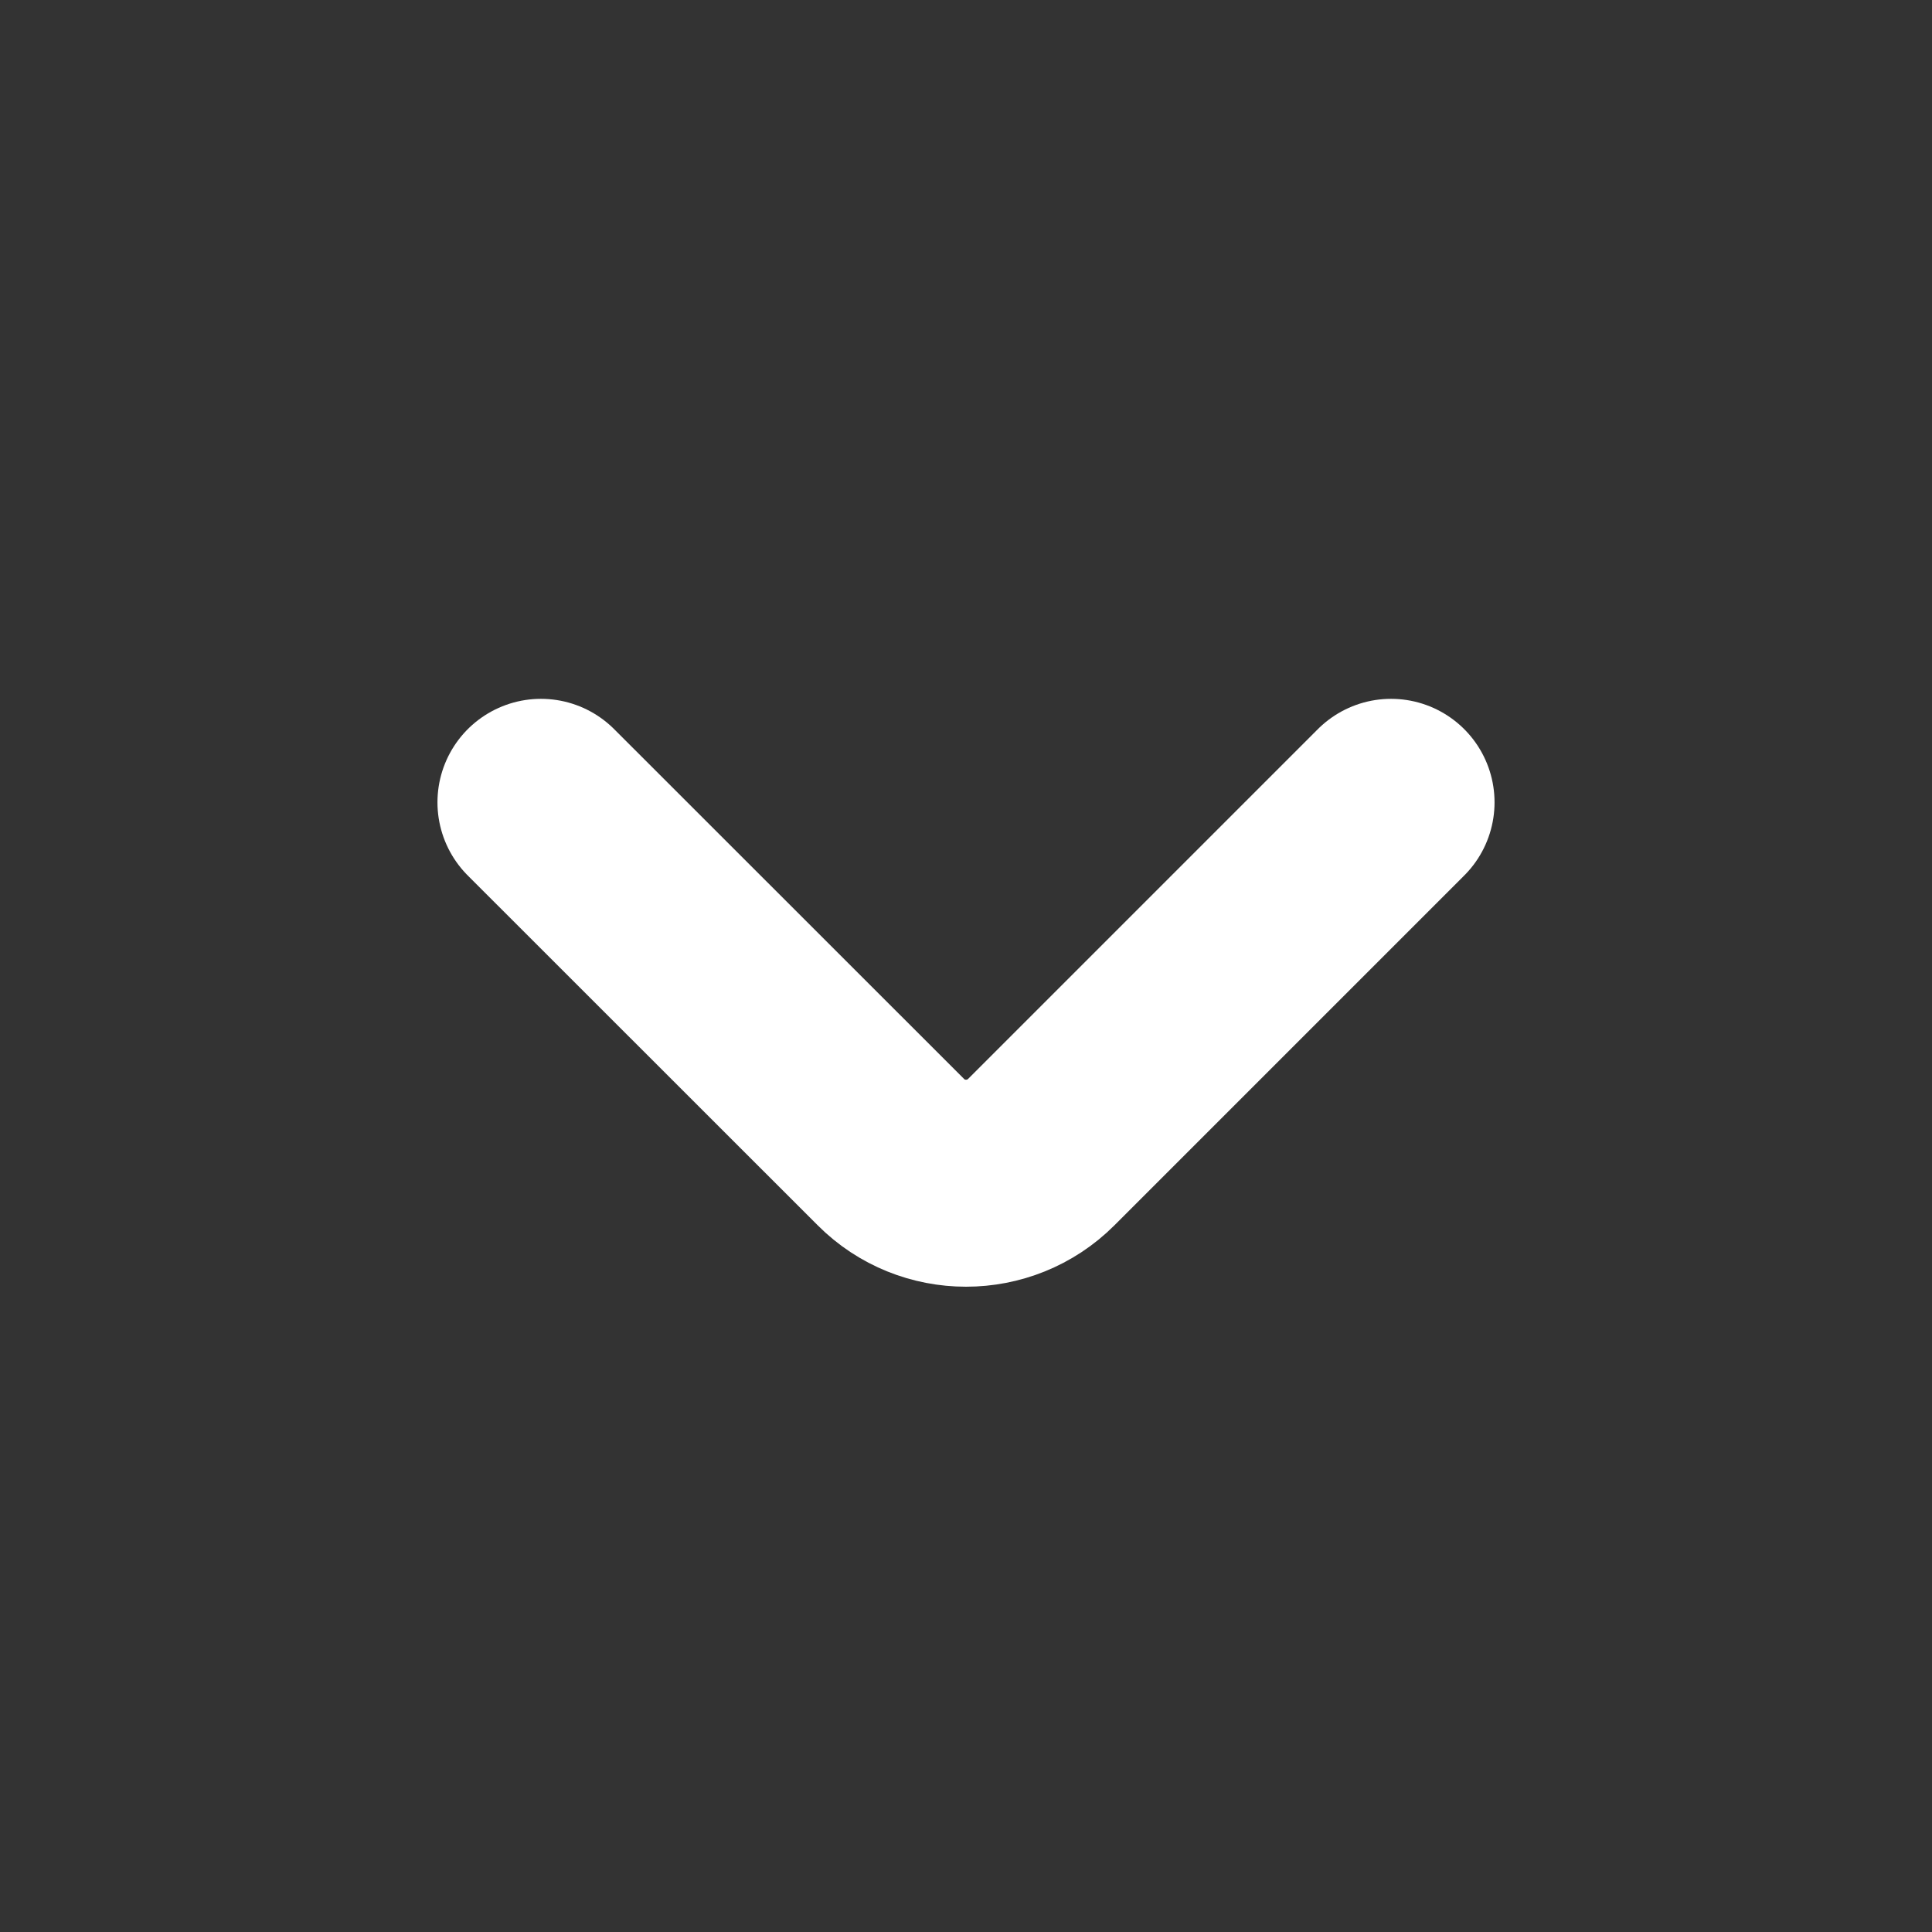
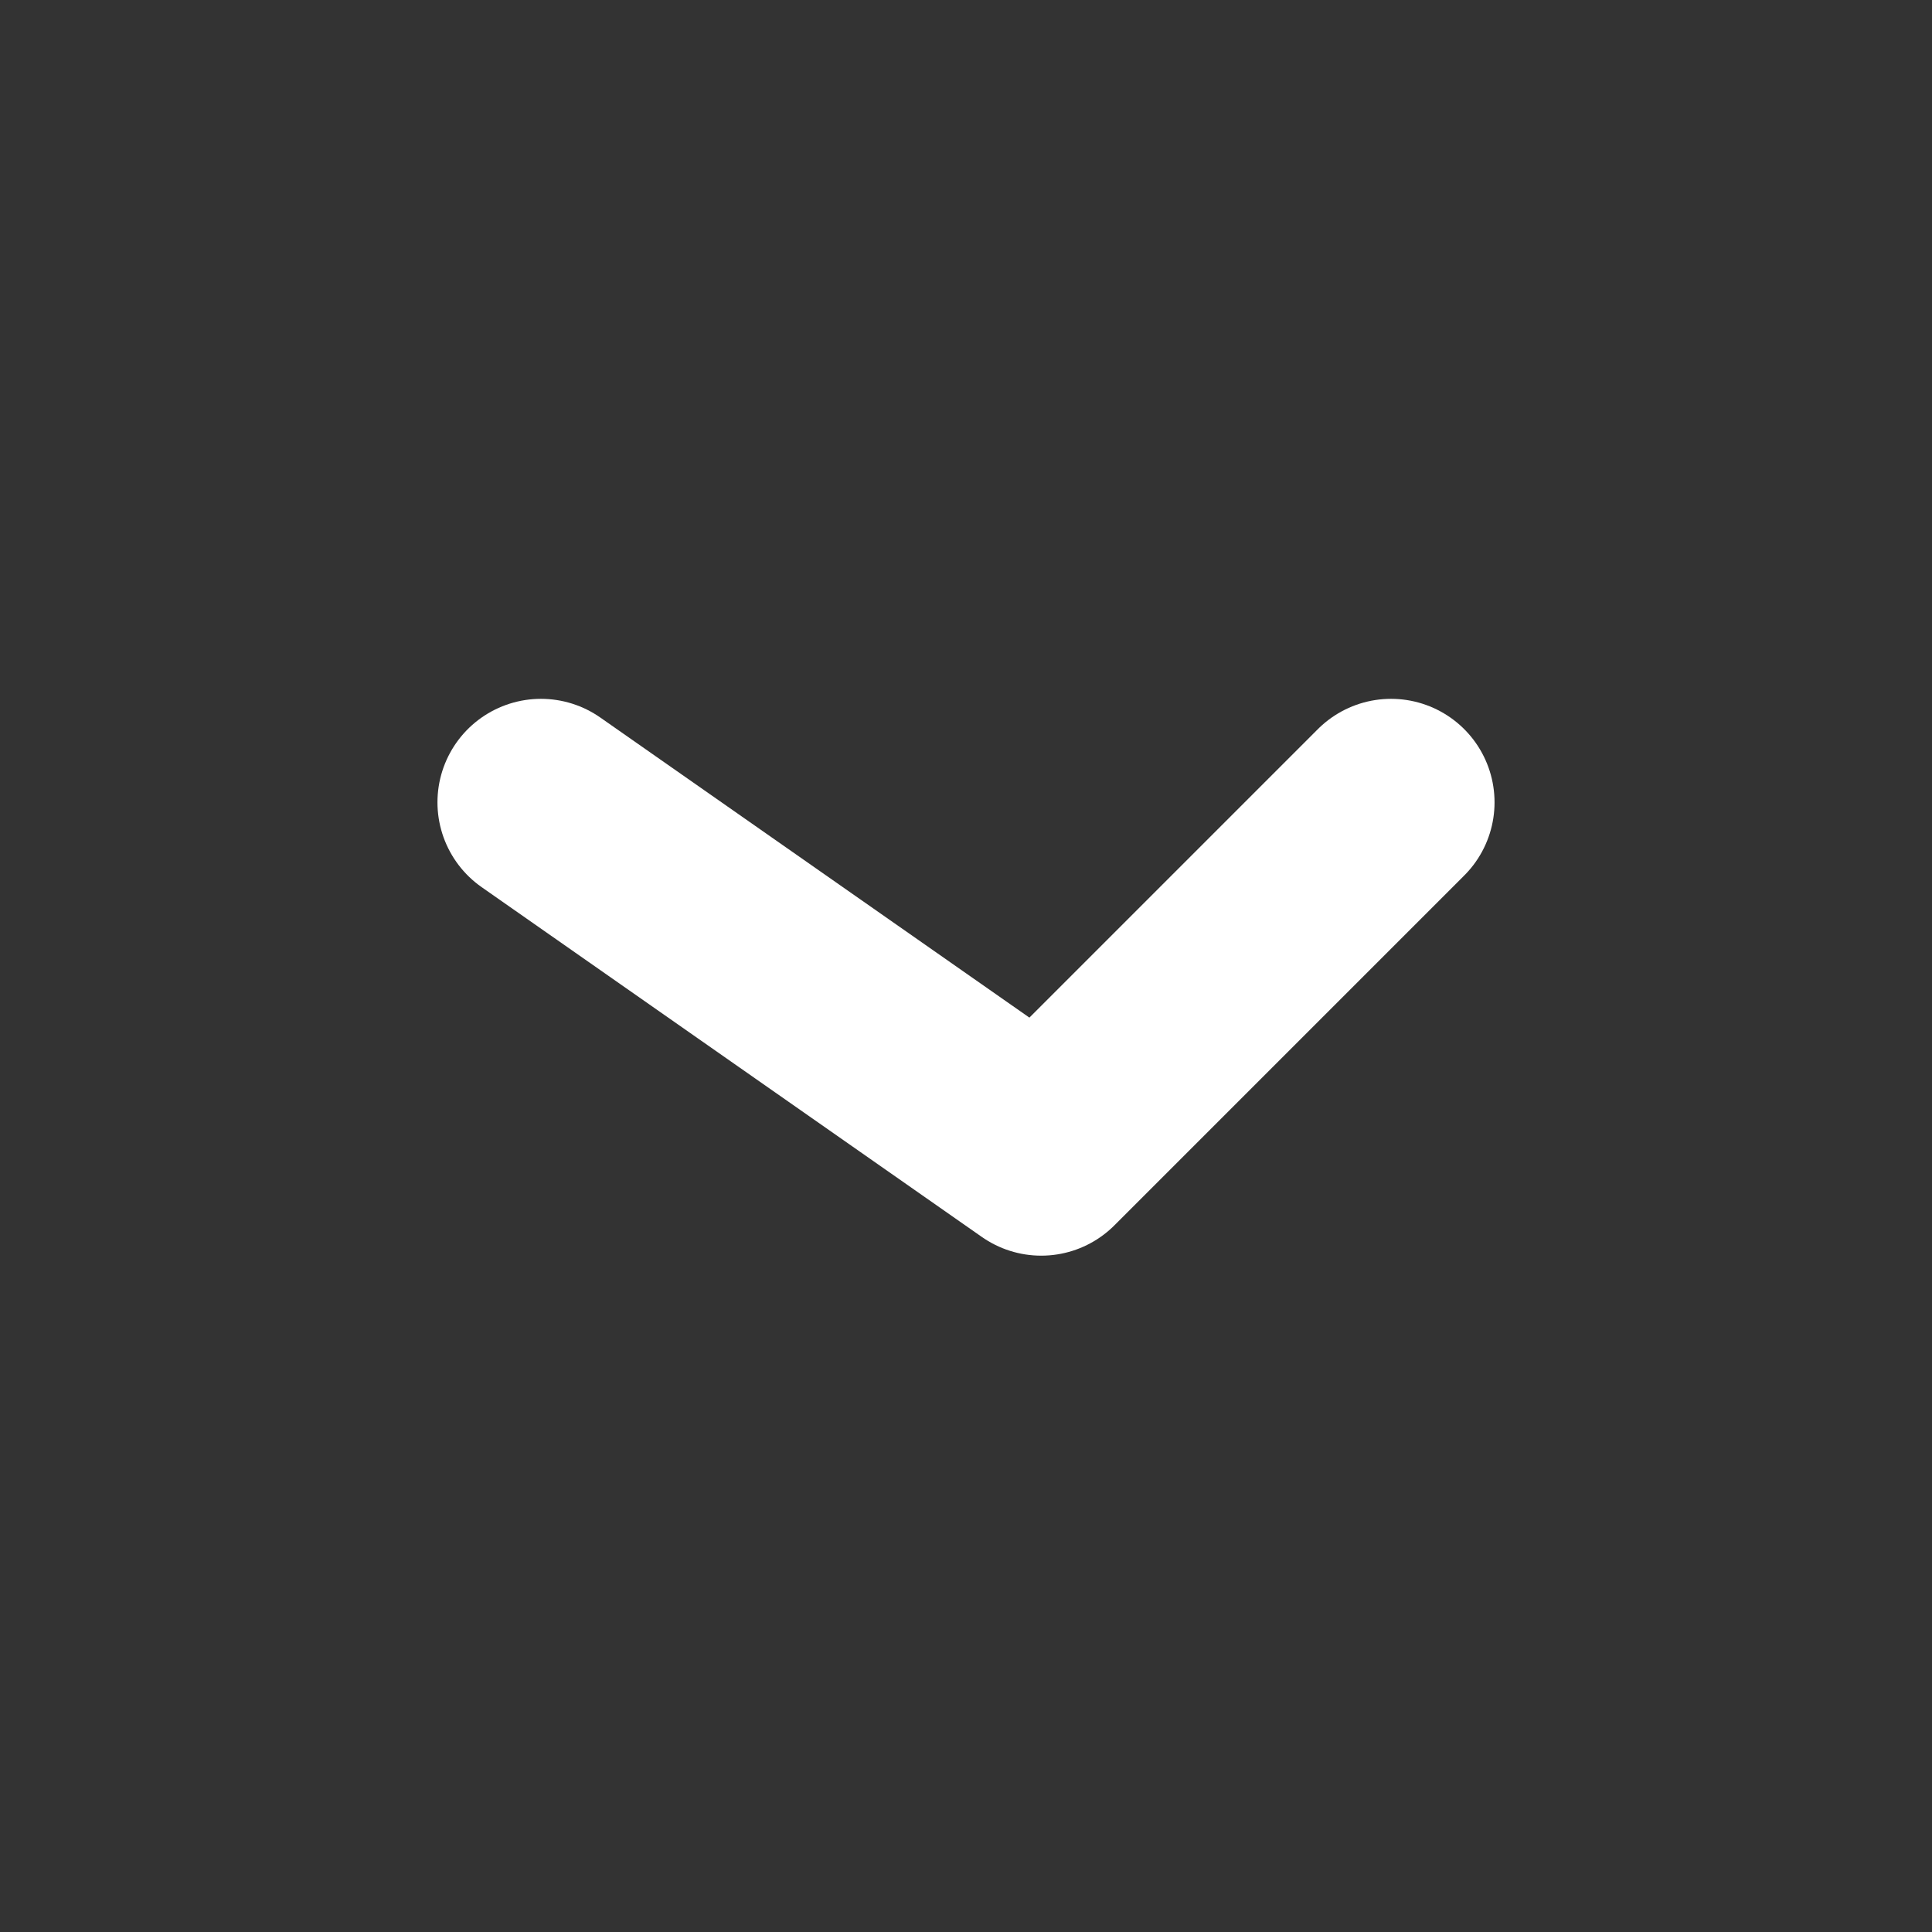
<svg xmlns="http://www.w3.org/2000/svg" width="14" height="14" viewBox="0 0 14 14" fill="none">
  <rect x="0" y="0" width="14" height="14" fill="#333333" stroke="none" />
-   <path d="M10.08 5.814L7.545 8.349C7.245 8.649 6.755 8.649 6.456 8.349L3.92 5.814" stroke="white" stroke-width="1.5" stroke-miterlimit="10" stroke-linecap="round" stroke-linejoin="round" />
+   <path d="M10.08 5.814L7.545 8.349L3.92 5.814" stroke="white" stroke-width="1.5" stroke-miterlimit="10" stroke-linecap="round" stroke-linejoin="round" />
</svg>